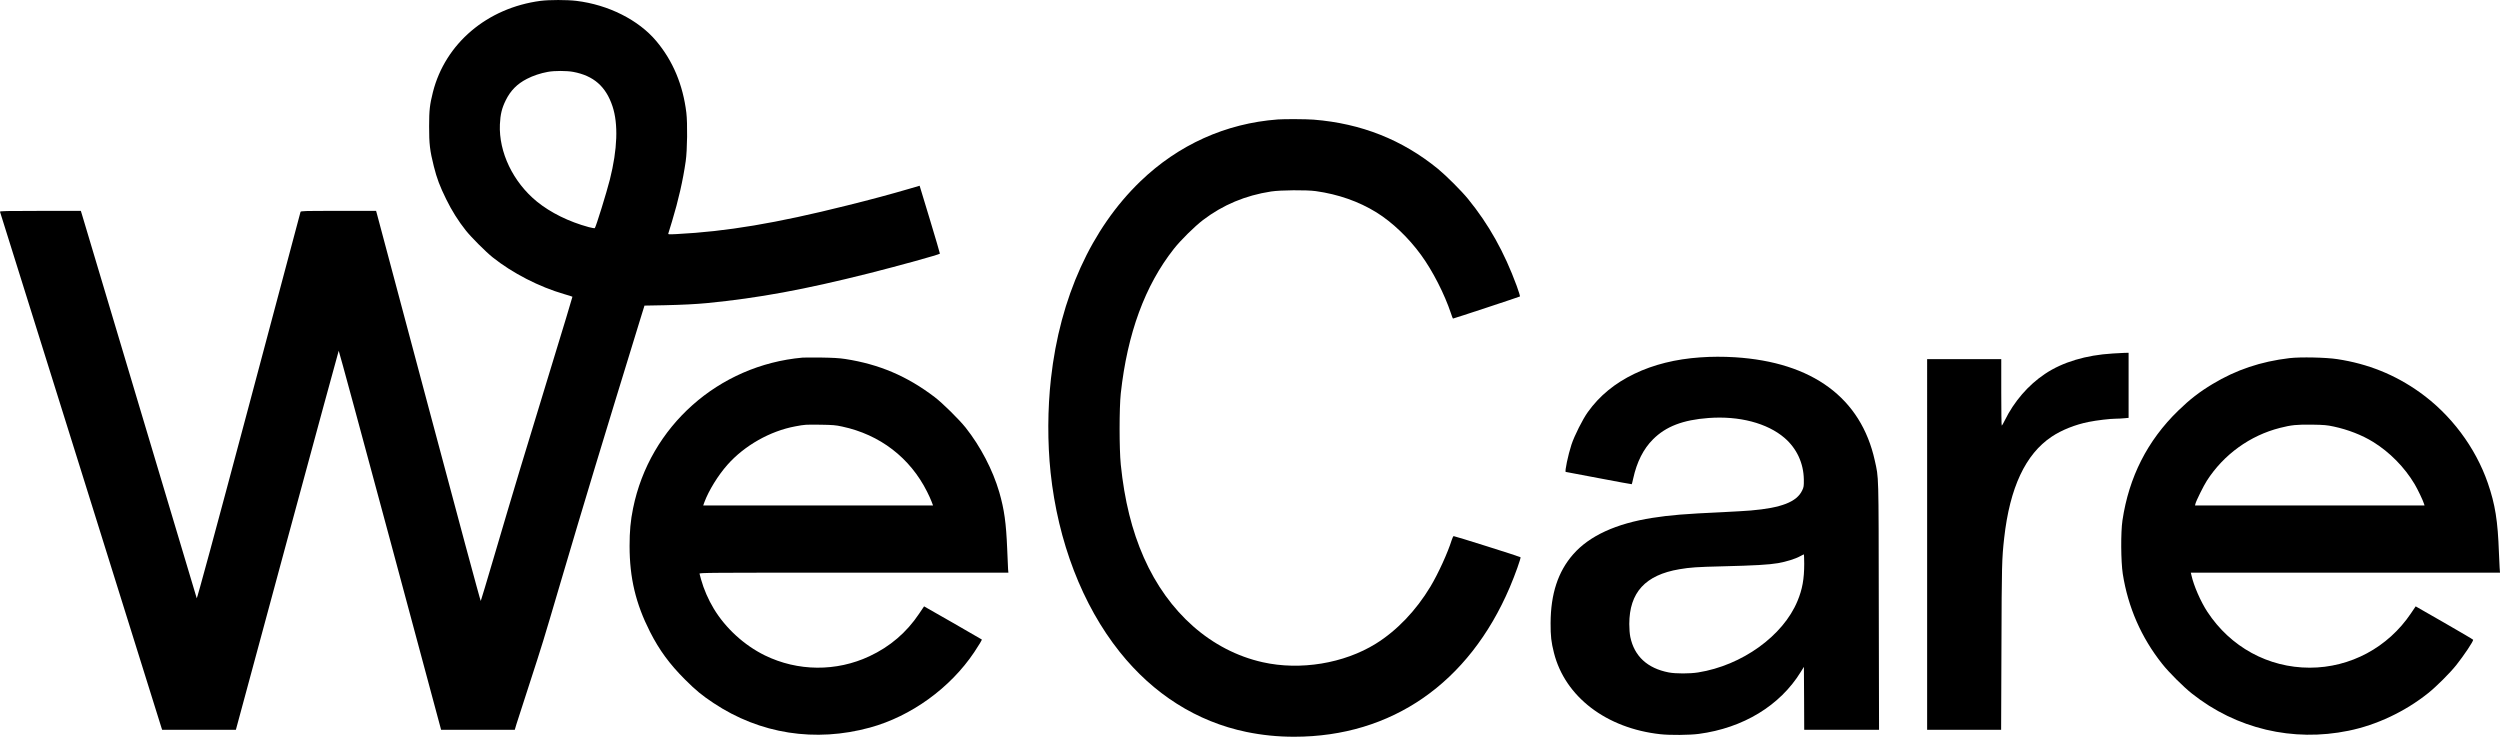
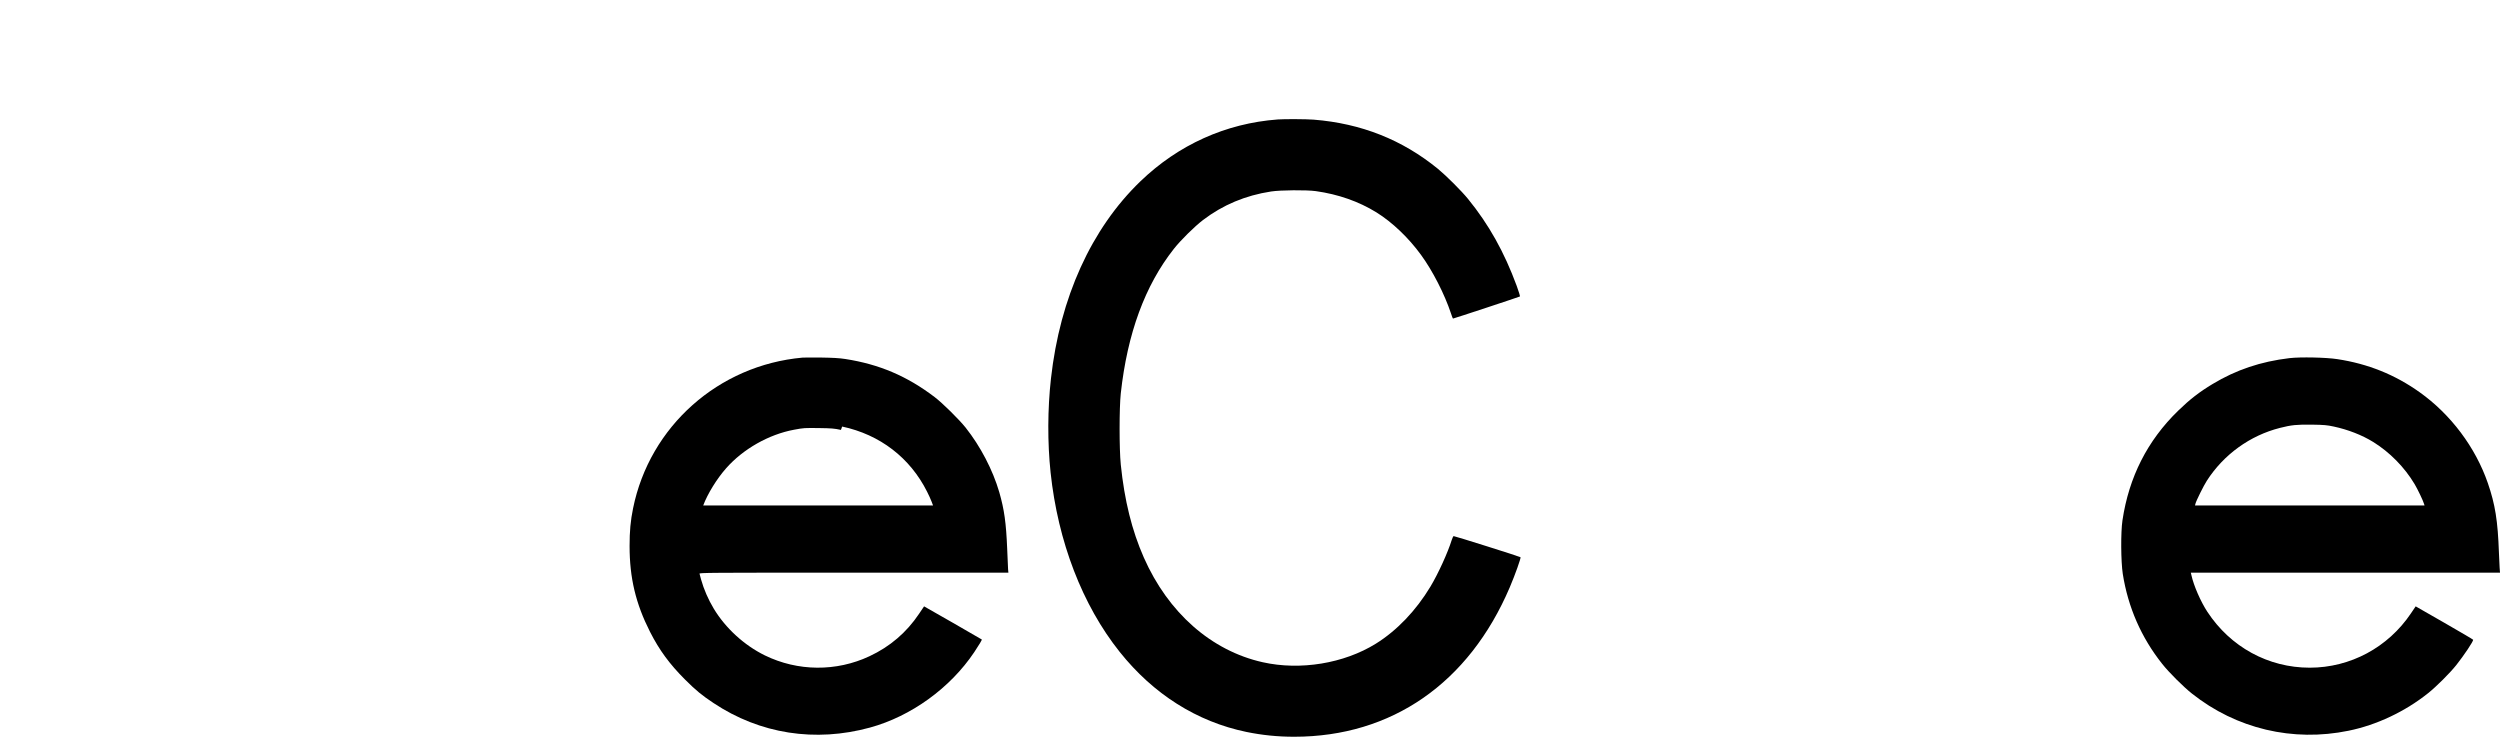
<svg xmlns="http://www.w3.org/2000/svg" version="1.0" width="3945.911pt" height="1162.85pt" viewBox="0 0 3945.911 1162.85" preserveAspectRatio="xMidYMid meet" id="svg16">
  <defs id="defs20" />
  <g transform="matrix(0.1,0,0,-0.1,-0.289,1163.85)" fill="#000000" stroke="none" id="g14">
-     <path d="m 8535,11625 c -842,-111 -1504,-672 -1699,-1440 -50,-200 -60,-284 -60,-540 -1,-275 12,-385 74,-631 50,-198 94,-313 195,-519 86,-177 195,-350 311,-495 87,-109 315,-337 424,-424 311,-248 734,-466 1129,-580 69,-20 127,-38 129,-41 2,-2 -154,-518 -347,-1147 -386,-1258 -587,-1925 -891,-2958 -111,-377 -205,-691 -209,-697 -4,-7 -373,1361 -820,3040 -448,1678 -818,3067 -823,3085 l -9,32 h -594 c -557,0 -594,-1 -599,-17 -3,-10 -371,-1390 -817,-3067 -545,-2045 -816,-3042 -821,-3030 -4,11 -406,1353 -893,2984 -488,1631 -897,3002 -911,3048 l -25,82 H 638 C 98,8310 -1,8308 3,8296 6,8289 578,6461 1275,4234 1971,2007 2546,170 2551,153 l 11,-33 h 582 582 l 808,2988 c 445,1643 812,2990 815,2994 3,4 368,-1341 811,-2988 L 6965,120 h 581 582 l 26,88 c 15,48 105,328 201,622 218,672 206,632 500,1630 395,1337 627,2103 1258,4155 l 62,200 320,6 c 279,6 493,17 670,34 813,80 1525,211 2555,470 478,121 1101,293 1118,310 2,2 -69,244 -158,538 l -162,534 -167,-49 c -287,-84 -593,-167 -981,-263 -1118,-280 -1901,-411 -2689,-451 -128,-6 -134,-6 -129,12 3,11 29,96 58,189 100,330 173,649 216,950 25,173 30,599 10,765 -54,441 -212,818 -474,1130 -280,334 -757,574 -1262,635 -150,18 -425,18 -565,0 z m 515,-1121 c 323,-61 515,-229 620,-542 93,-279 79,-680 -41,-1157 -51,-202 -220,-749 -238,-767 -4,-4 -47,3 -96,16 -311,84 -603,228 -818,403 -376,307 -603,780 -584,1218 7,158 31,256 92,380 76,154 179,259 335,339 96,50 217,90 329,110 105,20 301,19 401,0 z" id="path2" />
    <path d="m 20170,9753 c -819,-61 -1568,-399 -2168,-977 -775,-747 -1269,-1837 -1411,-3111 -54,-483 -56,-1010 -6,-1485 116,-1090 501,-2091 1090,-2830 532,-668 1219,-1102 2000,-1264 248,-51 494,-76 754,-76 1539,0 2759,846 3404,2360 83,194 180,467 169,474 -23,14 -1046,336 -1056,333 -6,-3 -20,-31 -30,-63 -62,-199 -214,-532 -336,-735 -228,-379 -531,-695 -861,-900 -504,-313 -1193,-426 -1786,-293 -812,182 -1492,781 -1877,1654 -188,427 -305,899 -363,1465 -25,247 -25,894 0,1125 104,946 382,1703 838,2281 107,136 327,353 459,454 315,240 671,389 1075,451 149,23 557,26 705,6 356,-50 678,-163 957,-335 251,-156 508,-401 705,-672 184,-252 371,-619 472,-922 15,-46 29,-83 32,-83 12,0 1050,343 1057,349 4,4 -19,79 -51,167 -197,535 -441,971 -768,1372 -105,129 -344,367 -475,475 -564,460 -1211,717 -1963,777 -118,9 -458,11 -566,3 z" id="path4" />
-     <path d="m 33349,6059 c -422,-25 -792,-136 -1069,-322 -264,-176 -489,-437 -635,-735 -22,-45 -43,-81 -47,-82 -5,0 -8,236 -8,525 v 525 h -585 -585 V 3045 120 h 584 584 l 5,1302 c 4,1304 7,1399 43,1723 89,797 336,1325 750,1601 157,105 372,191 584,233 128,26 342,51 430,51 36,0 95,3 133,7 l 67,6 v 513 514 l -62,-1 c -35,-1 -120,-5 -189,-10 z" id="path6" />
-     <path d="m 26840,5998 c -390,-27 -739,-114 -1040,-259 -311,-150 -550,-346 -735,-604 -81,-112 -213,-375 -259,-515 -53,-162 -109,-430 -90,-430 5,-1 241,-45 524,-99 283,-54 516,-97 518,-95 2,1 12,42 23,91 57,260 161,466 312,617 204,204 472,307 877,337 484,36 926,-80 1199,-314 193,-166 301,-399 305,-657 1,-105 -1,-120 -26,-172 -85,-181 -328,-276 -813,-317 -66,-6 -264,-17 -440,-26 -607,-28 -826,-46 -1109,-90 -574,-89 -998,-284 -1253,-576 -239,-273 -354,-623 -356,-1084 -1,-208 10,-300 53,-471 175,-693 827,-1191 1680,-1284 151,-17 462,-14 605,5 701,93 1283,446 1611,979 l 49,79 3,-496 2,-497 h 590 591 l -4,1952 c -3,2144 0,2010 -63,2298 -218,988 -984,1553 -2209,1630 -184,11 -366,11 -545,-2 z m 1640,-3256 c 0,-241 -29,-404 -106,-589 -227,-551 -877,-1018 -1569,-1128 -130,-21 -354,-21 -463,0 -337,65 -544,256 -607,560 -10,50 -16,127 -16,205 1,497 253,773 791,864 172,29 270,36 685,46 500,12 724,25 872,50 130,23 275,68 348,109 28,16 53,29 58,30 4,1 7,-65 7,-147 z" id="path8" />
-     <path d="M 12670,5994 C 11343,5875 10257,4909 9995,3615 c -40,-195 -55,-361 -55,-595 0,-503 97,-909 322,-1353 148,-291 309,-510 552,-753 172,-172 267,-250 451,-372 733,-488 1604,-624 2470,-387 649,178 1267,625 1645,1190 78,117 124,194 119,200 -3,2 -208,121 -457,264 l -454,259 -78,-116 c -199,-297 -460,-520 -783,-671 -524,-246 -1132,-241 -1652,13 -326,160 -620,429 -806,737 -87,144 -159,311 -200,459 -11,41 -23,83 -25,93 -5,16 116,17 2435,17 h 2440 l -5,53 c -2,28 -9,174 -14,322 -17,413 -46,620 -125,895 -102,350 -297,724 -531,1019 -103,129 -366,389 -489,482 -435,331 -875,518 -1410,601 -97,15 -193,20 -380,23 -137,1 -270,1 -295,-1 z m 625,-1088 c 596,-127 1072,-492 1341,-1029 26,-50 57,-120 70,-154 l 24,-63 h -1814 -1814 l 19,53 c 69,185 216,423 363,589 269,304 673,533 1071,607 157,29 158,29 400,26 191,-3 236,-6 340,-29 z" id="path10" />
+     <path d="M 12670,5994 C 11343,5875 10257,4909 9995,3615 c -40,-195 -55,-361 -55,-595 0,-503 97,-909 322,-1353 148,-291 309,-510 552,-753 172,-172 267,-250 451,-372 733,-488 1604,-624 2470,-387 649,178 1267,625 1645,1190 78,117 124,194 119,200 -3,2 -208,121 -457,264 l -454,259 -78,-116 c -199,-297 -460,-520 -783,-671 -524,-246 -1132,-241 -1652,13 -326,160 -620,429 -806,737 -87,144 -159,311 -200,459 -11,41 -23,83 -25,93 -5,16 116,17 2435,17 h 2440 l -5,53 c -2,28 -9,174 -14,322 -17,413 -46,620 -125,895 -102,350 -297,724 -531,1019 -103,129 -366,389 -489,482 -435,331 -875,518 -1410,601 -97,15 -193,20 -380,23 -137,1 -270,1 -295,-1 z m 625,-1088 c 596,-127 1072,-492 1341,-1029 26,-50 57,-120 70,-154 l 24,-63 h -1814 -1814 c 69,185 216,423 363,589 269,304 673,533 1071,607 157,29 158,29 400,26 191,-3 236,-6 340,-29 z" id="path10" />
    <path d="m 36140,5986 c -453,-54 -842,-184 -1215,-409 -208,-125 -360,-243 -544,-422 -484,-471 -776,-1046 -878,-1730 -28,-188 -25,-649 5,-844 83,-527 291,-1004 623,-1422 105,-133 334,-361 469,-468 701,-556 1593,-767 2472,-586 445,91 893,303 1258,595 130,104 340,314 441,440 123,155 274,381 267,401 -2,5 -206,125 -455,268 l -452,259 -75,-111 c -362,-538 -957,-857 -1598,-857 -653,0 -1250,326 -1615,882 -105,160 -215,411 -251,575 l -10,43 h 2440 2440 l -6,78 c -3,42 -8,149 -11,237 -18,505 -59,761 -175,1098 -195,565 -585,1085 -1077,1435 -389,277 -816,449 -1298,522 -180,28 -582,36 -755,16 z m 698,-1080 c 224,-48 446,-134 622,-243 261,-161 496,-400 654,-665 50,-85 132,-255 150,-315 l 7,-23 h -1811 -1812 l 7,28 c 11,46 130,286 180,363 267,415 682,714 1155,834 181,46 265,54 505,51 191,-3 236,-7 343,-30 z" id="path12" />
  </g>
</svg>